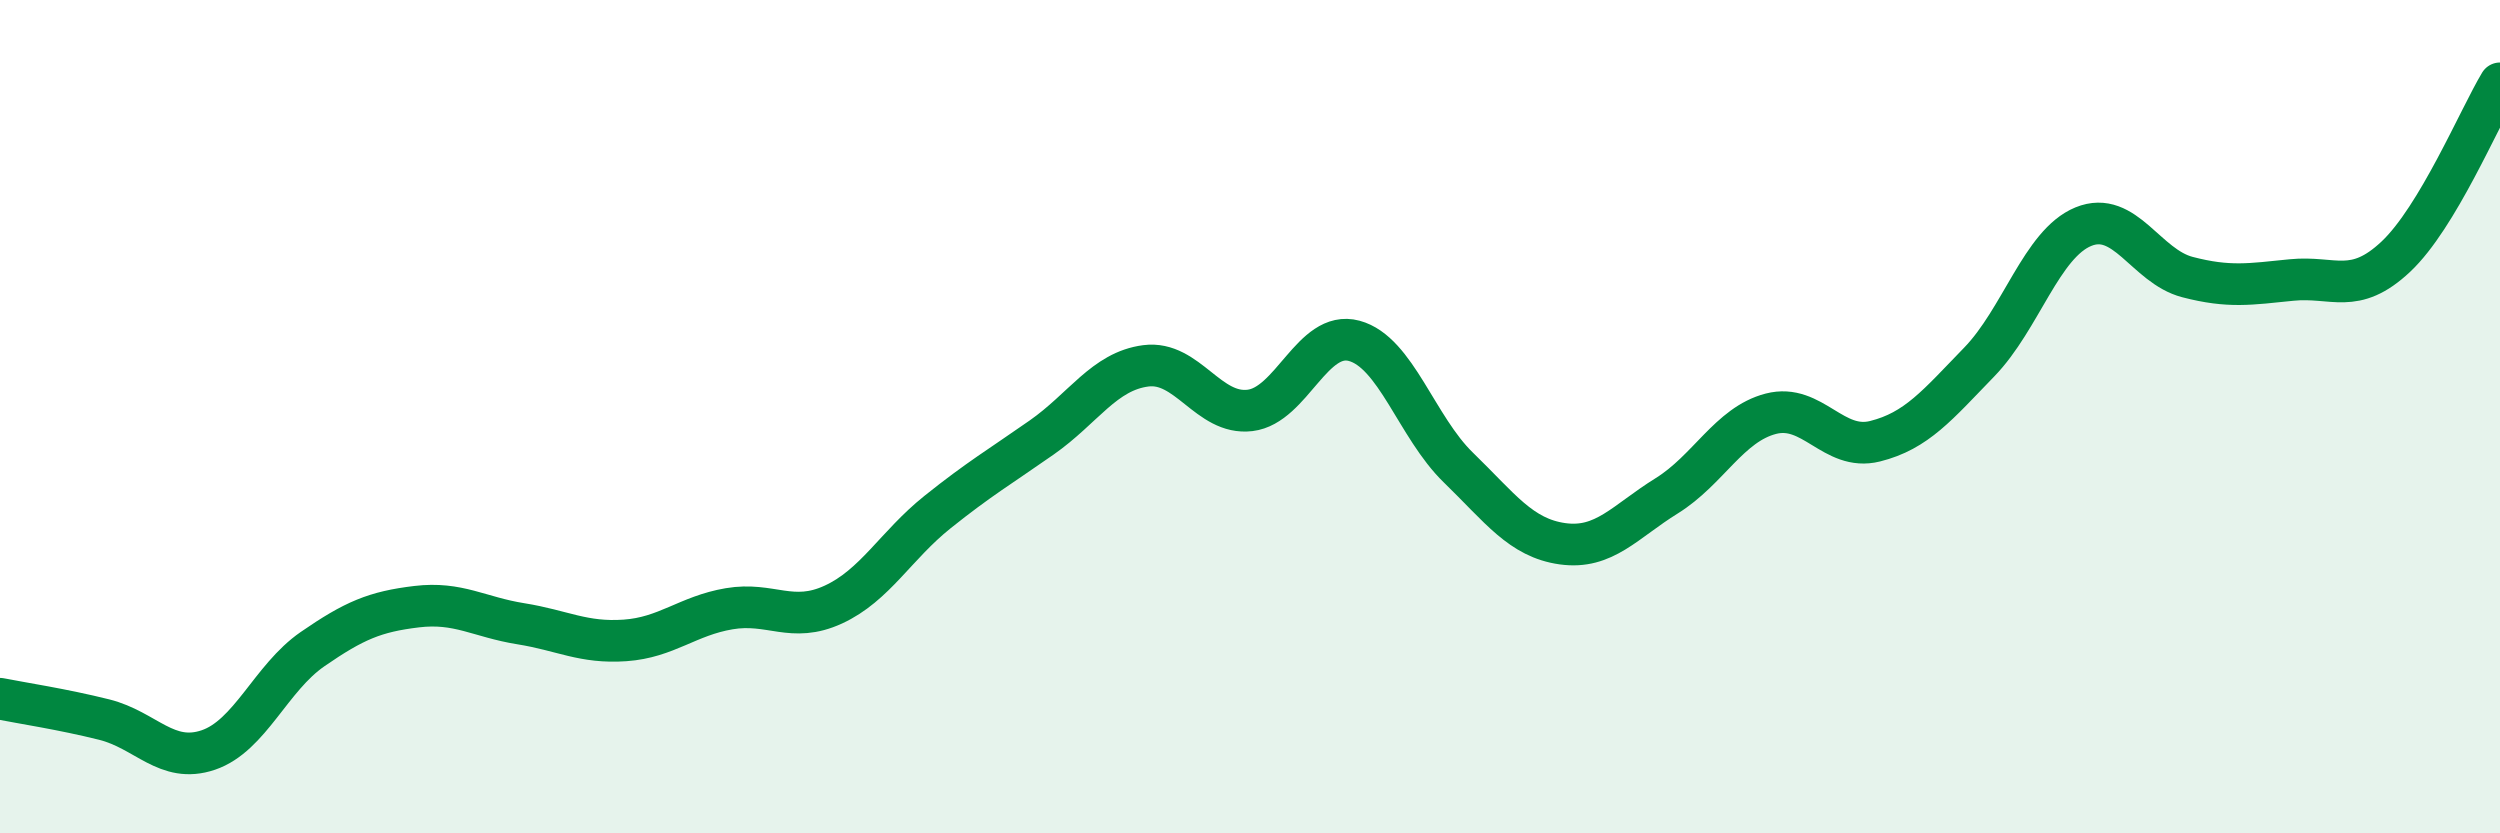
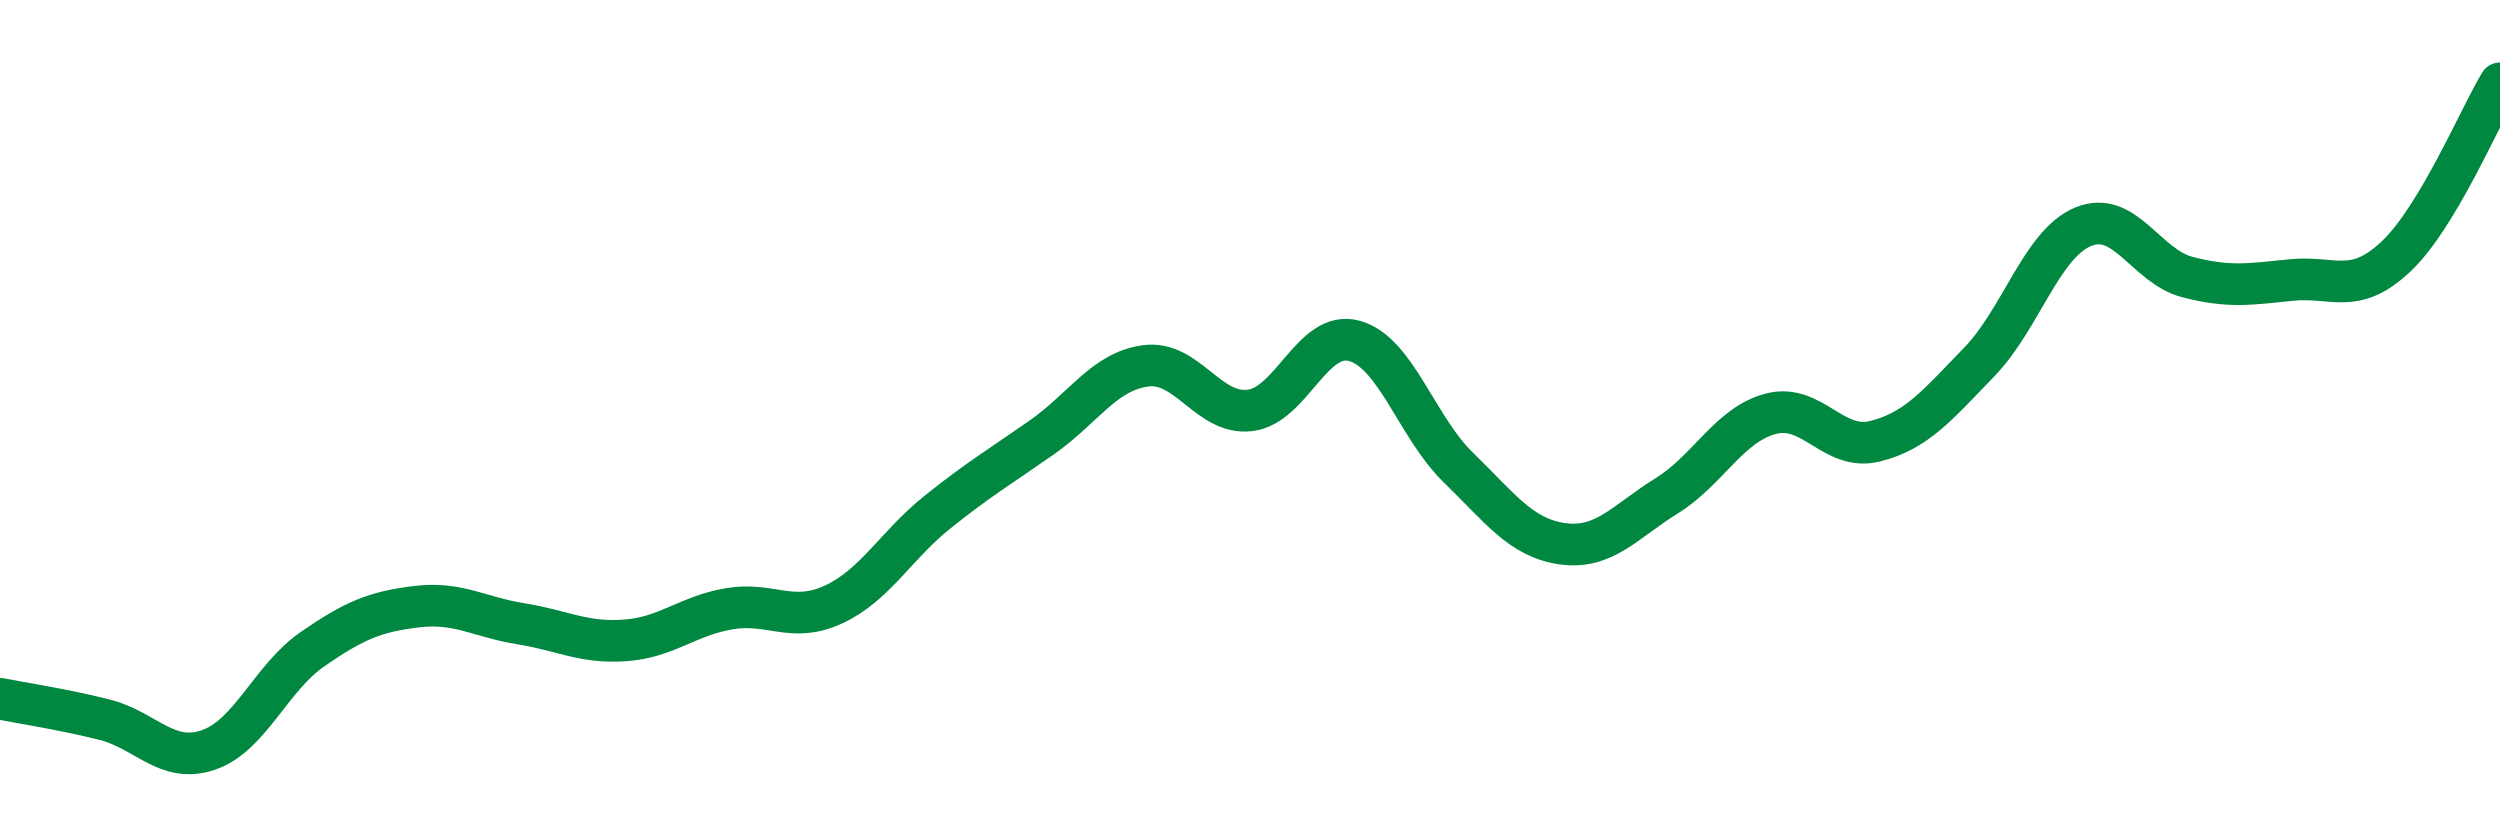
<svg xmlns="http://www.w3.org/2000/svg" width="60" height="20" viewBox="0 0 60 20">
-   <path d="M 0,16.77 C 0.5,16.87 1.5,17.02 2.5,17.27 C 3.5,17.52 4,18.34 5,18 C 6,17.66 6.5,16.27 7.5,15.58 C 8.5,14.89 9,14.68 10,14.56 C 11,14.44 11.5,14.81 12.5,14.97 C 13.5,15.13 14,15.44 15,15.37 C 16,15.3 16.5,14.78 17.5,14.61 C 18.5,14.44 19,14.97 20,14.51 C 21,14.05 21.5,13.09 22.5,12.29 C 23.5,11.49 24,11.2 25,10.5 C 26,9.8 26.5,8.91 27.5,8.78 C 28.5,8.65 29,9.97 30,9.85 C 31,9.73 31.5,7.91 32.5,8.18 C 33.5,8.45 34,10.25 35,11.22 C 36,12.19 36.5,12.91 37.5,13.05 C 38.5,13.19 39,12.52 40,11.9 C 41,11.28 41.5,10.19 42.5,9.93 C 43.5,9.67 44,10.84 45,10.59 C 46,10.34 46.5,9.72 47.5,8.69 C 48.5,7.66 49,5.85 50,5.44 C 51,5.03 51.5,6.39 52.5,6.65 C 53.5,6.91 54,6.82 55,6.72 C 56,6.62 56.5,7.1 57.5,6.16 C 58.5,5.22 59.5,2.83 60,2L60 20L0 20Z" fill="#008740" opacity="0.1" stroke-linecap="round" stroke-linejoin="round" />
  <path d="M 0,16.77 C 0.5,16.87 1.5,17.02 2.5,17.27 C 3.5,17.52 4,18.34 5,18 C 6,17.66 6.5,16.27 7.5,15.58 C 8.5,14.89 9,14.68 10,14.56 C 11,14.44 11.5,14.81 12.5,14.97 C 13.5,15.13 14,15.44 15,15.37 C 16,15.3 16.5,14.78 17.5,14.61 C 18.5,14.44 19,14.97 20,14.51 C 21,14.05 21.5,13.09 22.5,12.29 C 23.5,11.49 24,11.2 25,10.5 C 26,9.8 26.5,8.91 27.5,8.78 C 28.5,8.65 29,9.97 30,9.85 C 31,9.73 31.5,7.91 32.5,8.18 C 33.5,8.45 34,10.25 35,11.22 C 36,12.19 36.5,12.91 37.5,13.05 C 38.5,13.19 39,12.52 40,11.9 C 41,11.28 41.5,10.19 42.5,9.93 C 43.5,9.67 44,10.84 45,10.59 C 46,10.34 46.5,9.72 47.5,8.69 C 48.5,7.66 49,5.85 50,5.44 C 51,5.03 51.5,6.39 52.5,6.65 C 53.5,6.91 54,6.82 55,6.72 C 56,6.62 56.5,7.1 57.5,6.16 C 58.5,5.22 59.5,2.83 60,2" stroke="#008740" stroke-width="1" fill="none" stroke-linecap="round" stroke-linejoin="round" />
</svg>